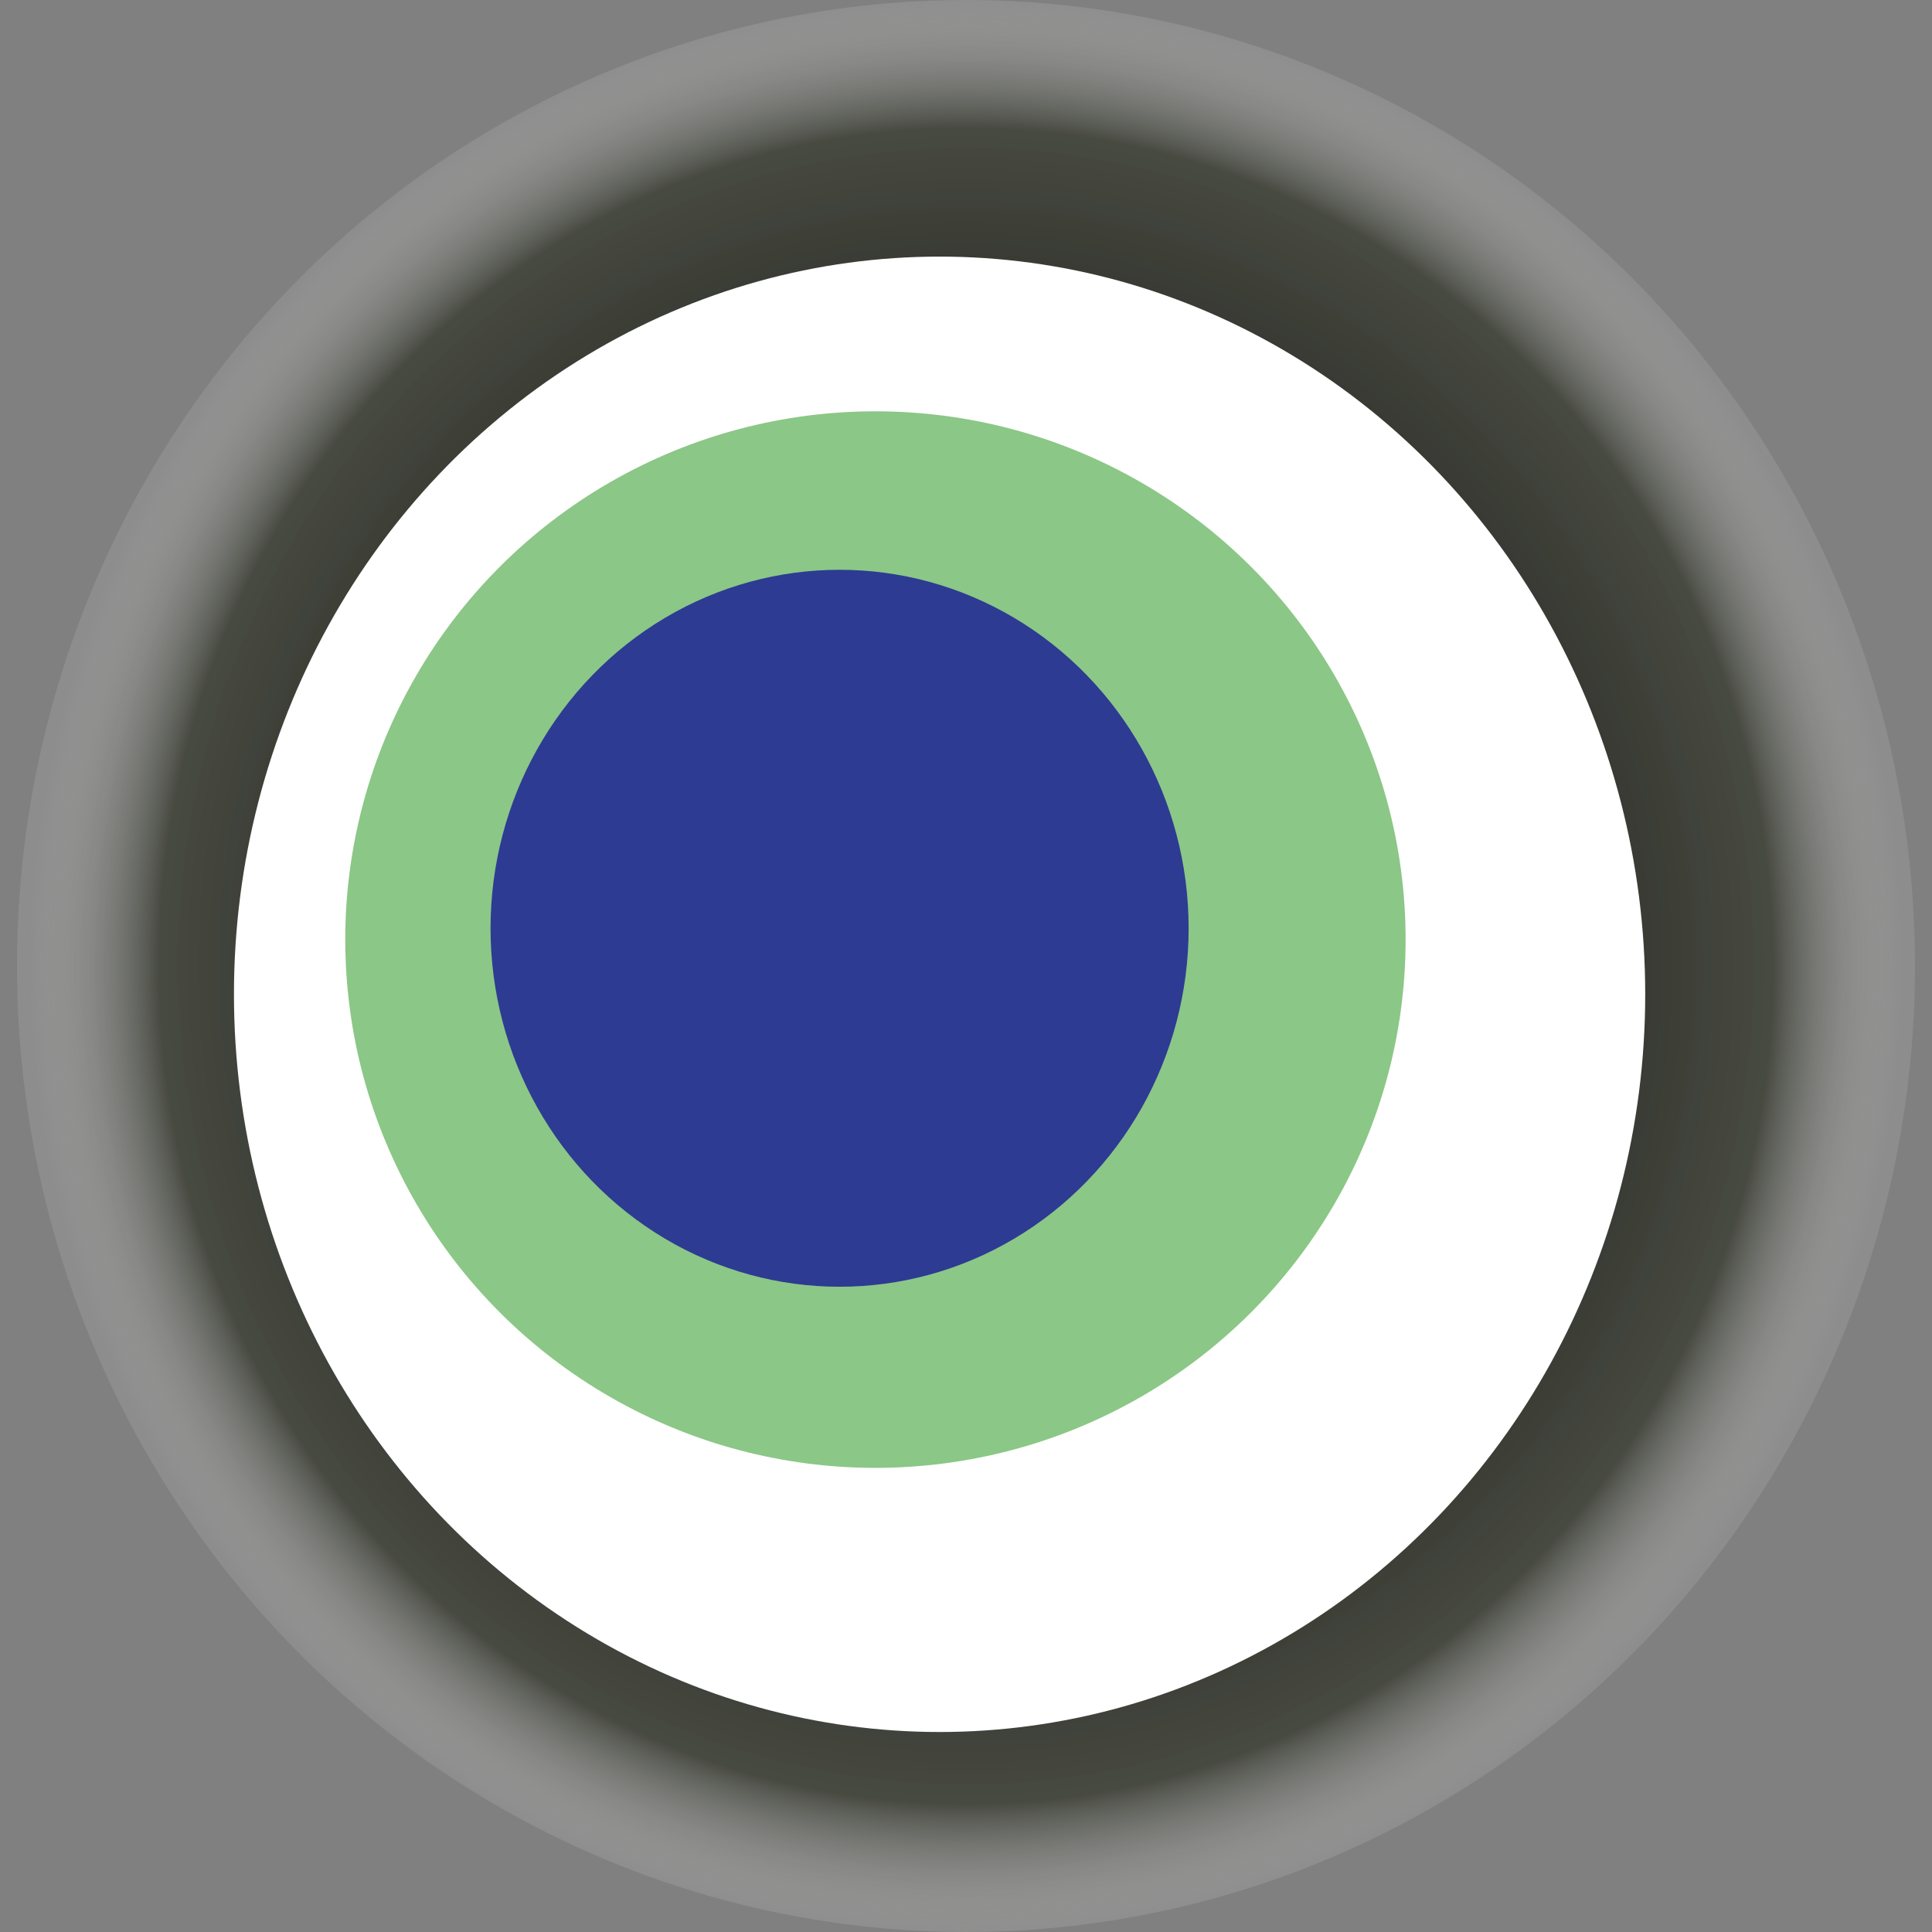
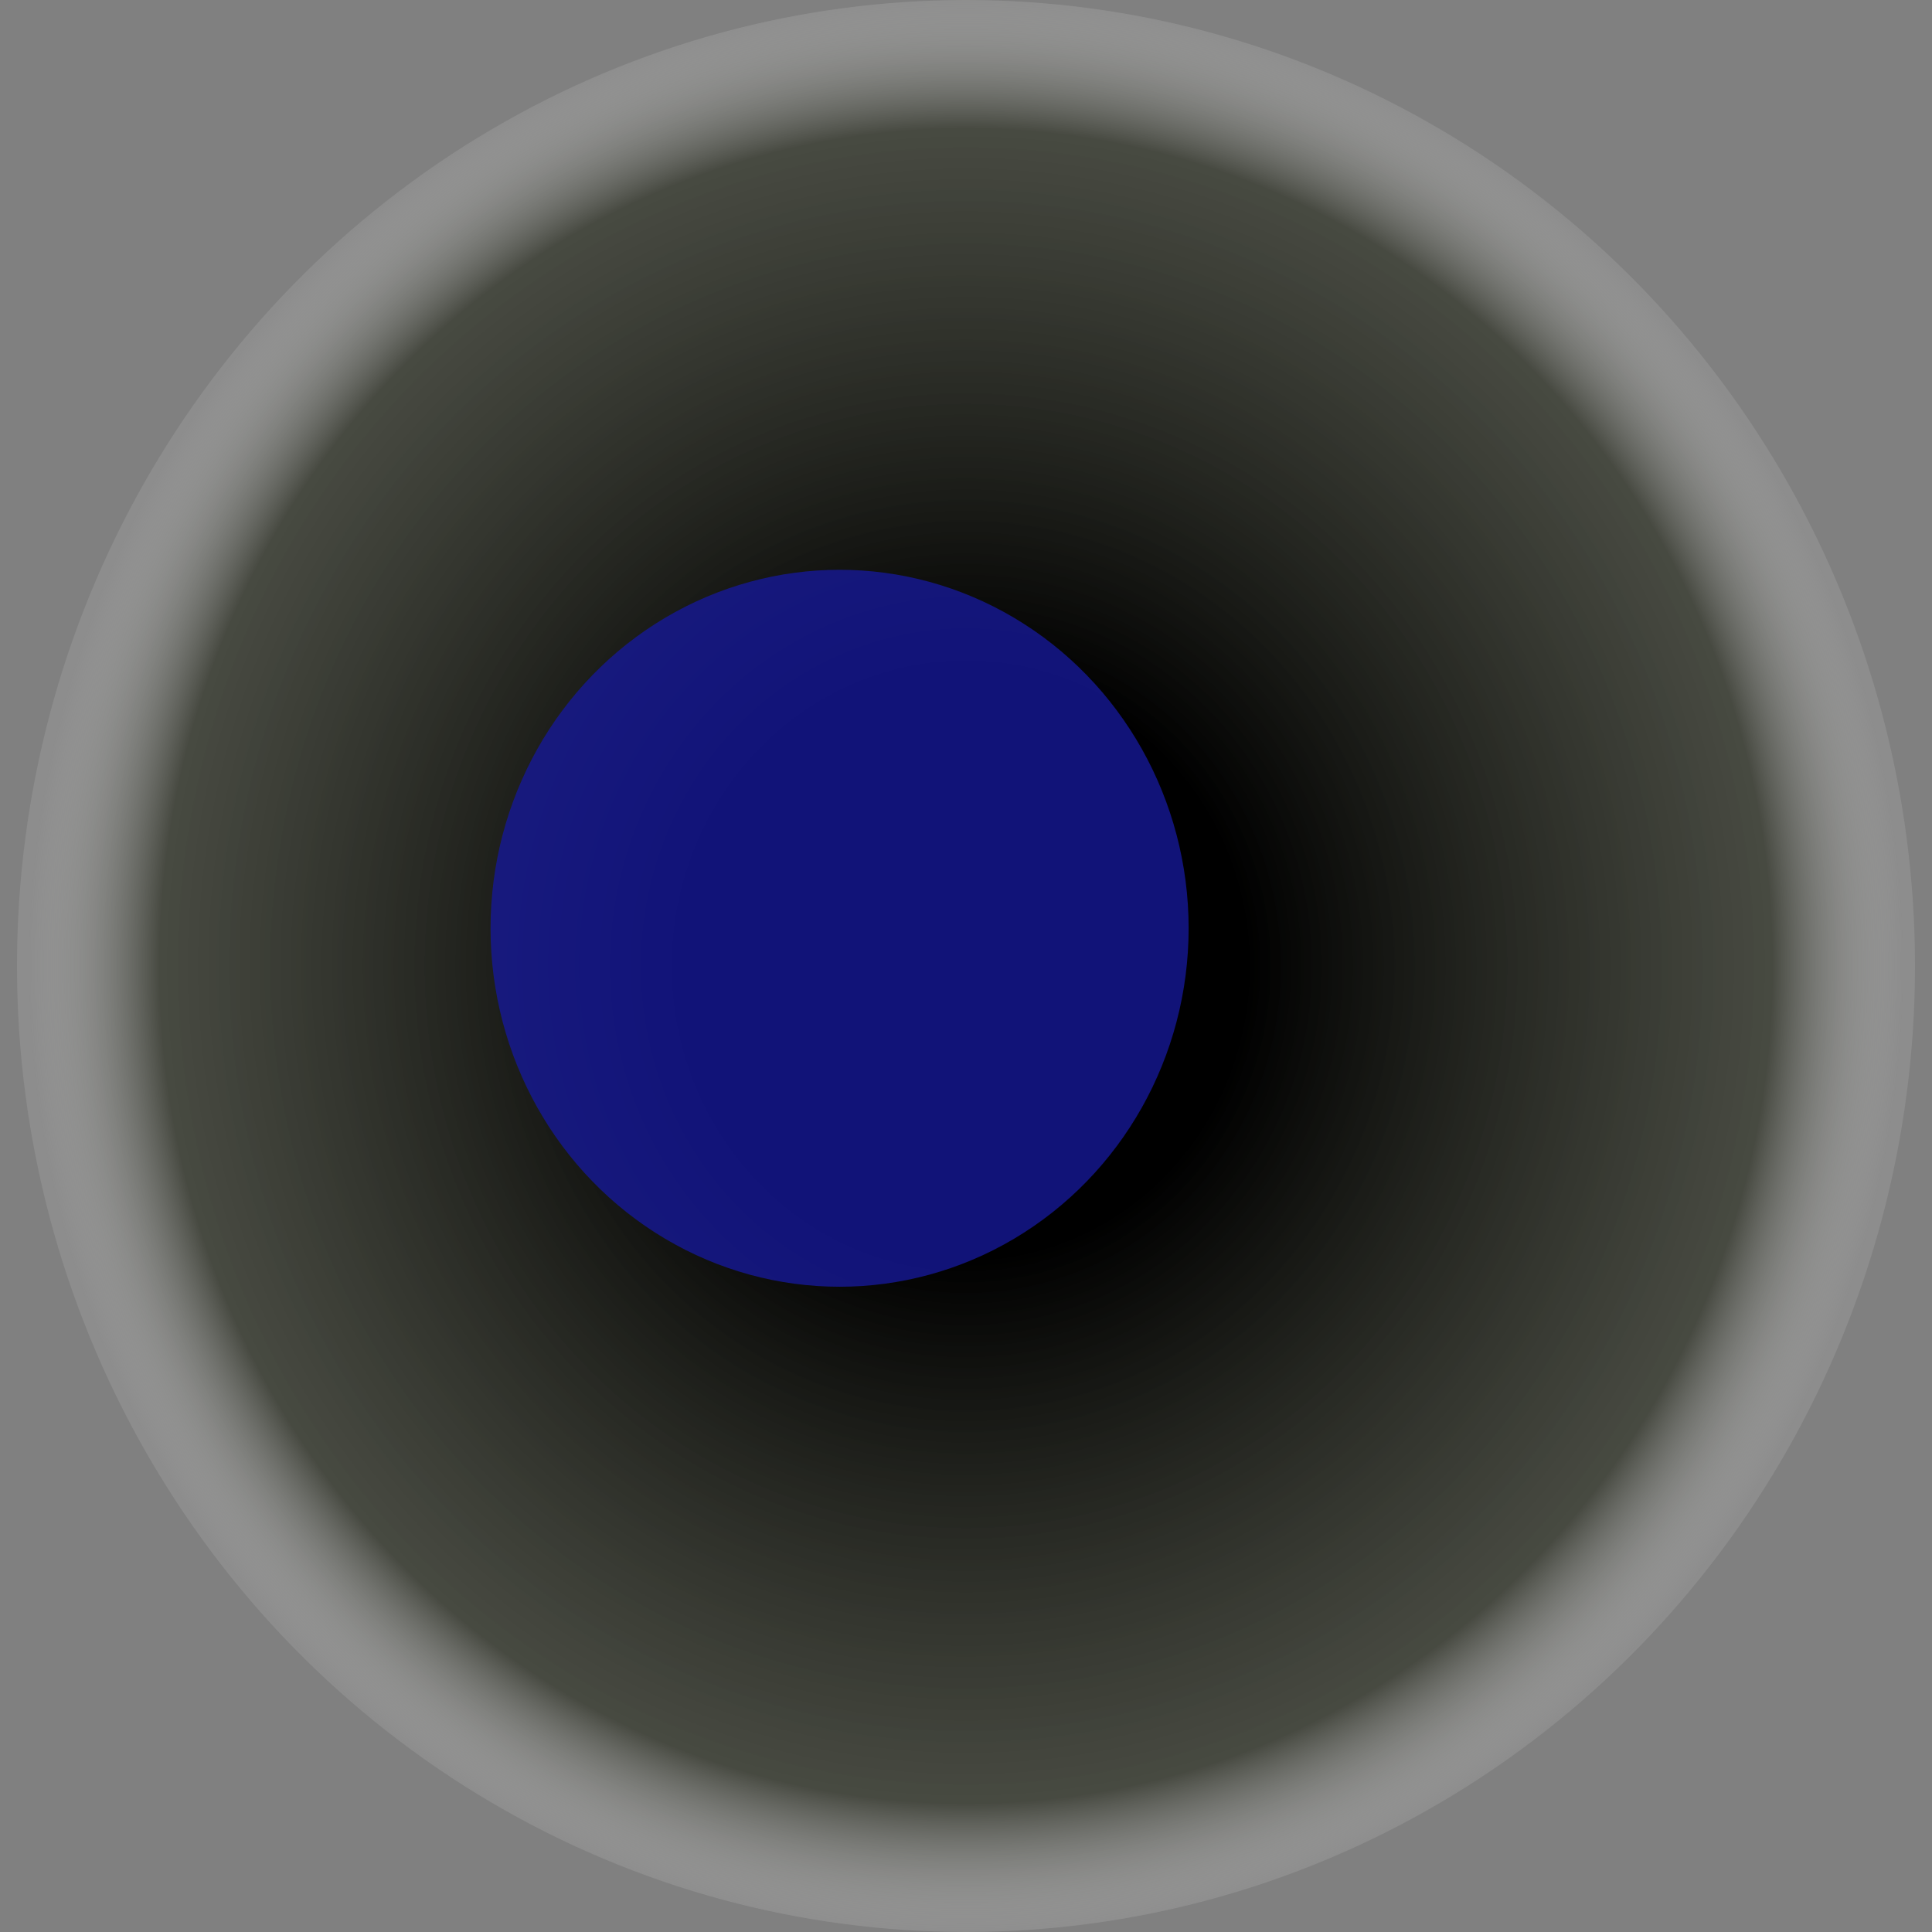
<svg xmlns="http://www.w3.org/2000/svg" width="1024" height="1024">
  <rect width="100%" height="100%" fill="#808080" stroke="none" />
  <g>
    <title>0x0fc87896cd69c65a92ec169034b5e9af3a1998ba</title>
    <ellipse ry="512" rx="503" cy="512" cx="512" fill="url(#e_1_g)" />
-     <ellipse ry="391" rx="374" cy="527" cx="498" fill="#FFF" />
-     <ellipse ry="280" rx="281" cy="498" cx="464" fill="rgba(24,145,14,0.5)" />
    <ellipse ry="190" rx="185" cy="492" cx="445" fill="rgba(22, 24, 150, 0.8)" />
    <animateTransform attributeName="transform" begin="0s" dur="26s" type="rotate" from="360 512 512" to="0 512 512" repeatCount="indefinite" />
    <defs>
      <radialGradient id="e_1_g">
        <stop offset="30%" stop-color="#000" />
        <stop offset="86%" stop-color="rgba(34,38,24,0.6)" />
        <stop offset="100%" stop-color="rgba(255,255,255,0.1)" />
      </radialGradient>
    </defs>
  </g>
</svg>